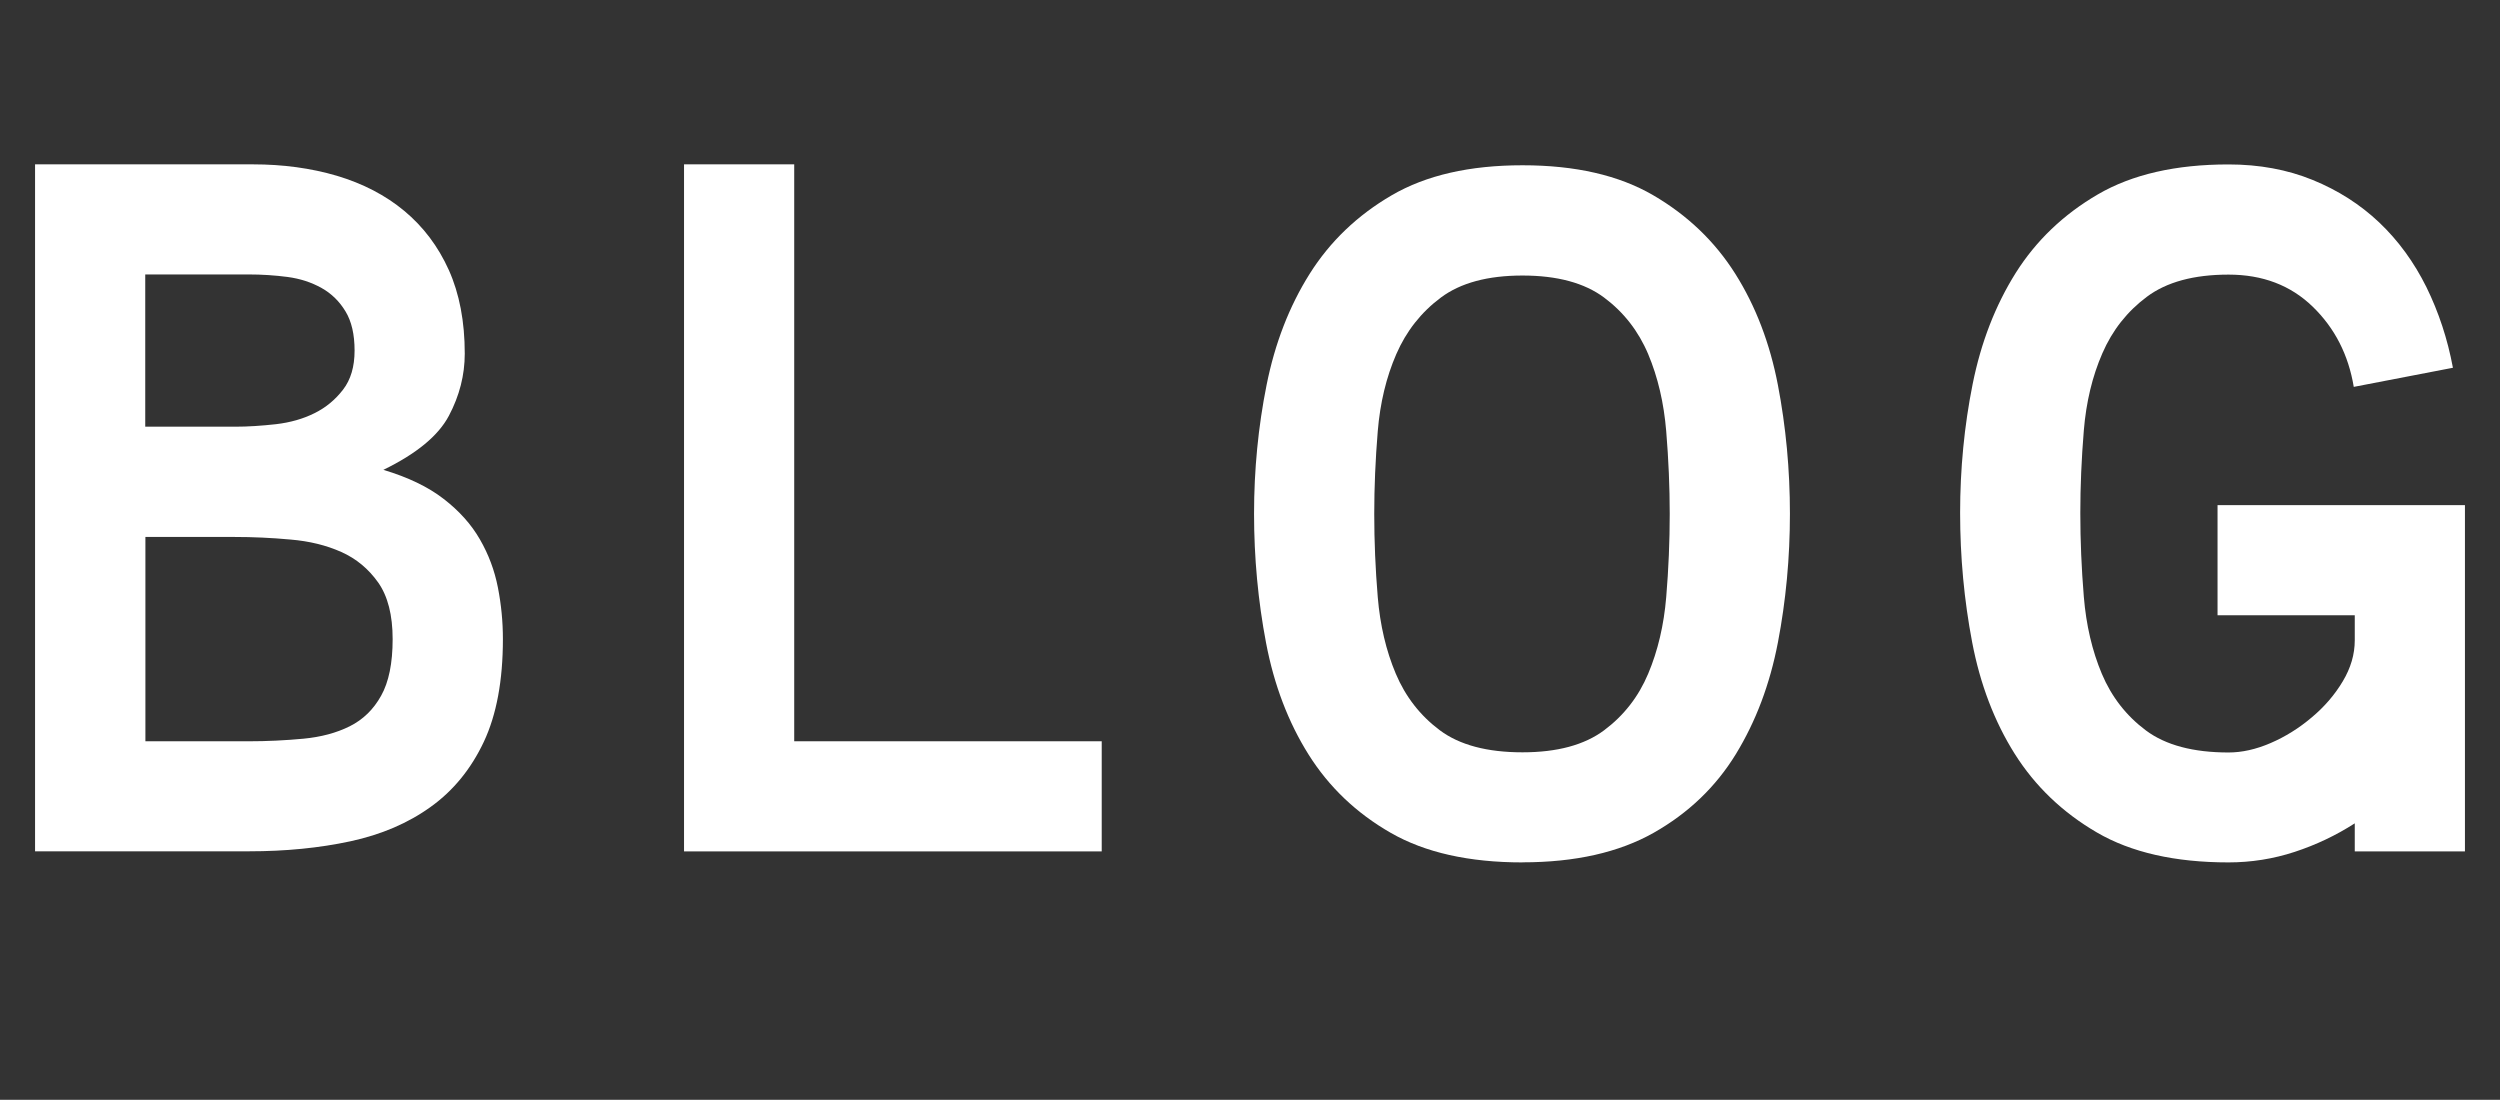
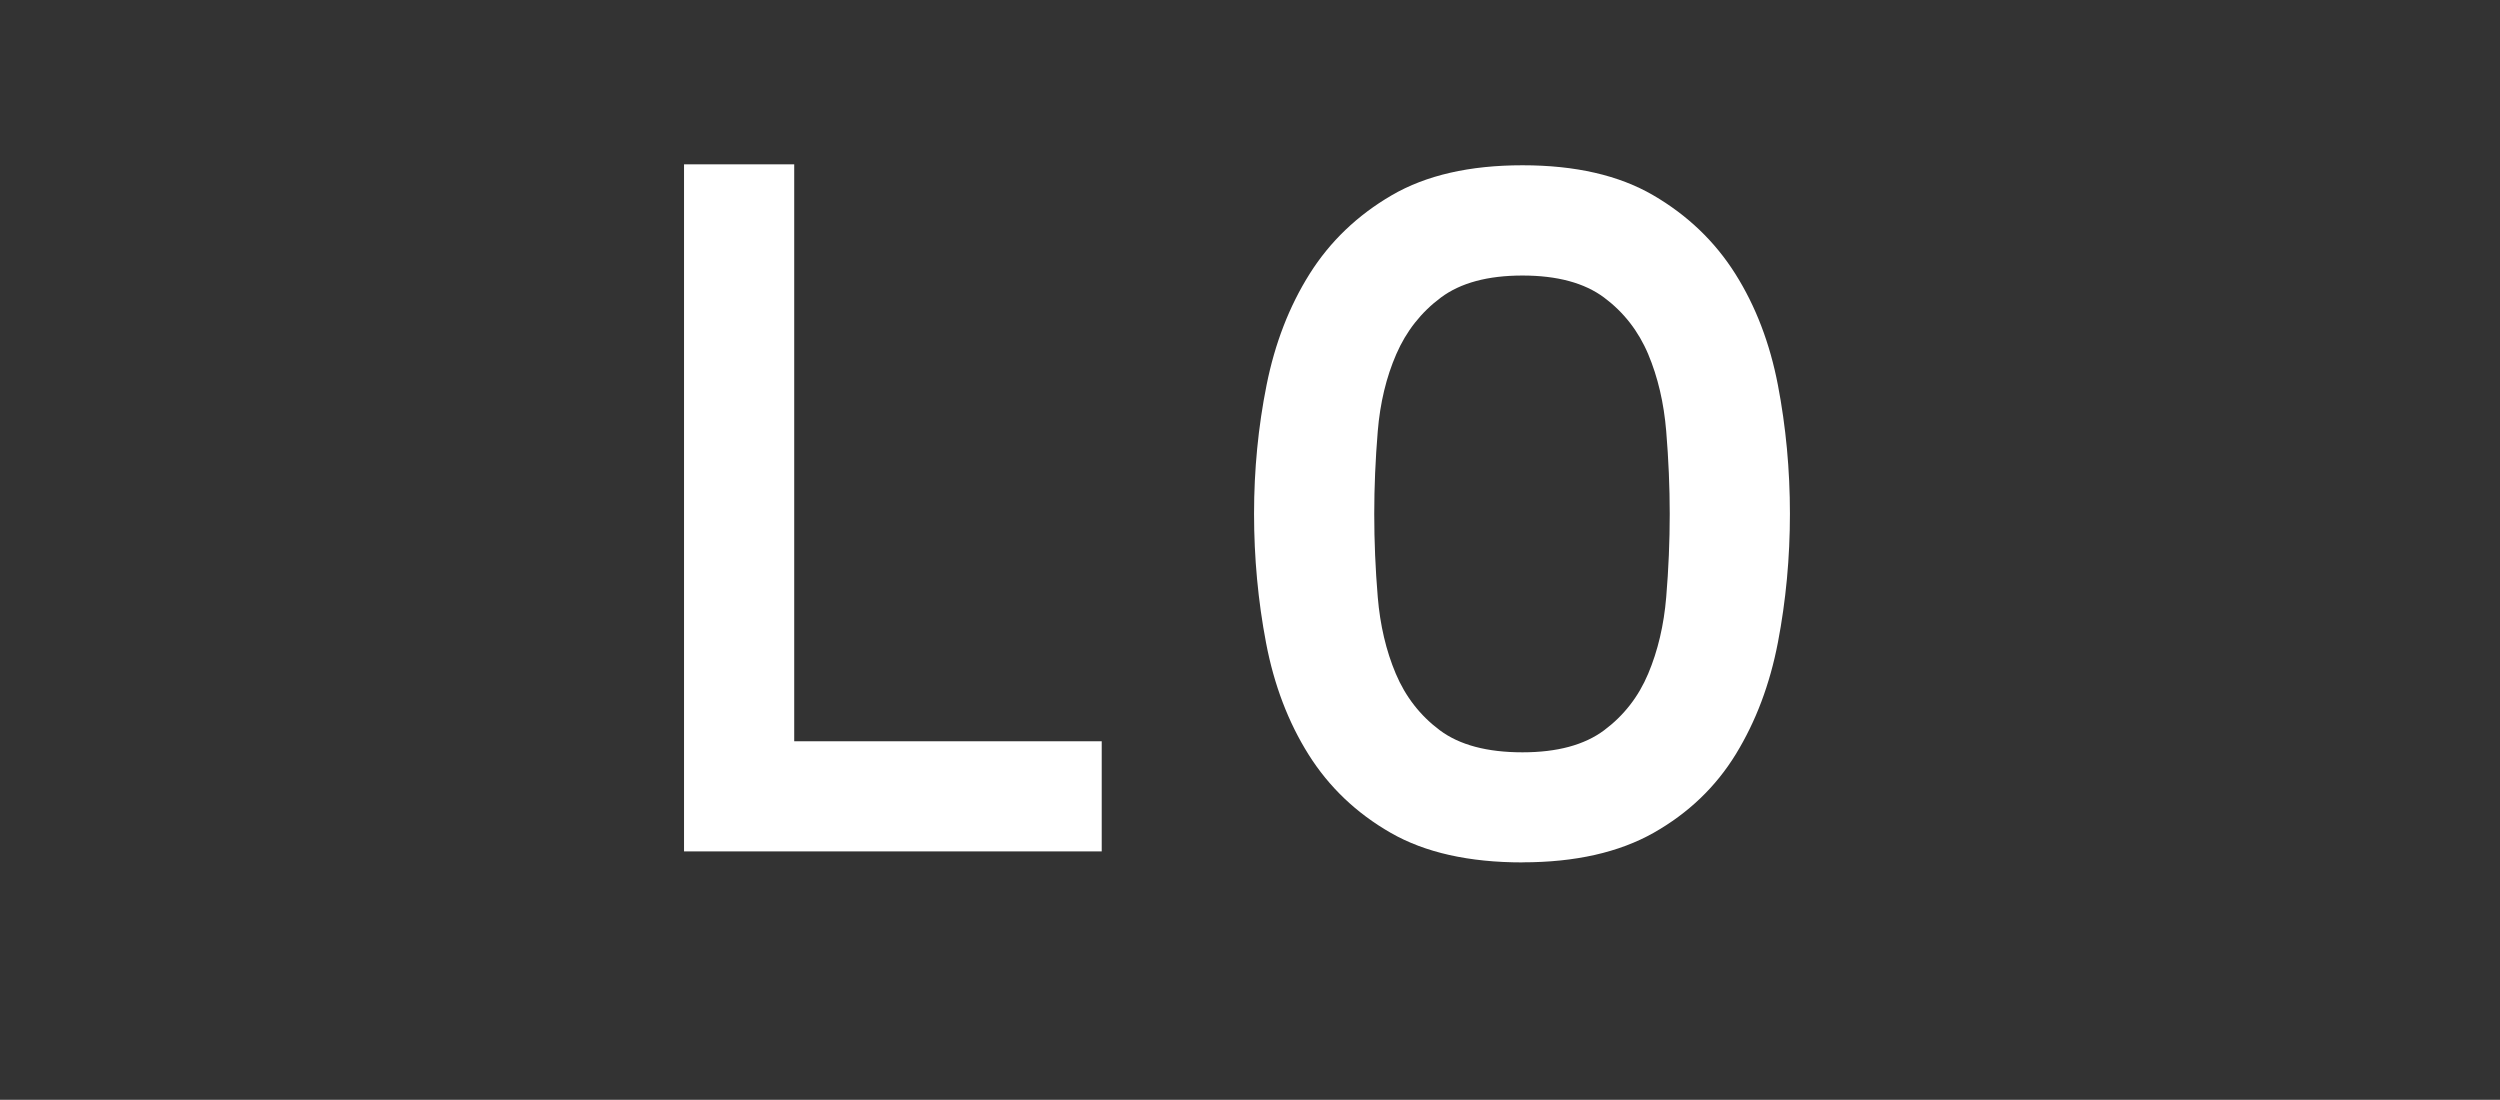
<svg xmlns="http://www.w3.org/2000/svg" id="b" width="29.951" height="13.176" viewBox="0 0 29.951 13.176">
  <rect x="0" y="0" width="29.951" height="13.176" fill="#333333" stroke="none" />
  <g id="c">
-     <path d="M.42,10.2V1.969h2.61c.359,0,.694.045,1.006.137.311.093.581.232.808.421s.405.424.533.708c.127.283.191.617.191,1.002,0,.256-.063.504-.19.744-.127.24-.389.455-.785.648.294.088.535.203.722.348.187.144.332.306.435.486.104.18.175.371.215.575s.06.41.06.618c0,.496-.076.906-.228,1.23-.152.323-.363.584-.635.779-.271.196-.593.334-.964.414s-.776.12-1.215.12H.42ZM1.74,5.112h1.08c.152,0,.314-.011.486-.03.172-.02.326-.064.462-.132.136-.067.25-.162.342-.282.092-.119.138-.275.138-.468s-.036-.349-.108-.468c-.072-.12-.168-.215-.288-.282s-.256-.112-.408-.132-.308-.03-.468-.03h-1.236v1.824ZM1.74,8.881h1.23c.231,0,.453-.011.664-.031.211-.02.396-.069.556-.149.16-.08.285-.202.376-.366.092-.164.138-.39.138-.678s-.058-.514-.173-.678c-.116-.164-.263-.286-.442-.366s-.382-.13-.609-.149c-.227-.021-.452-.031-.675-.031h-1.063v2.449Z" fill="#fff" />
    <path d="M13.199,10.2h-5.004V1.969h1.32v6.912h3.684v1.319Z" fill="#fff" />
    <path d="M18.24,10.332c-.64,0-1.167-.118-1.578-.354-.412-.236-.74-.549-.984-.937-.244-.388-.414-.834-.51-1.338s-.144-1.021-.144-1.548.05-1.042.15-1.542.272-.944.516-1.332.572-.702.984-.942.934-.359,1.566-.359,1.154.119,1.566.359c.412.24.74.555.984.942s.414.832.51,1.332c.096.5.144,1.015.144,1.542s-.048,1.042-.144,1.542c-.096.5-.264.946-.504,1.338-.24.392-.568.706-.984.942-.416.235-.94.354-1.572.354ZM18.24,3.301c-.417,0-.742.088-.978.264-.236.176-.414.402-.534.678s-.194.584-.222.924c-.028.34-.042.67-.042.99,0,.328.014.66.042.996.028.336.1.643.216.918.116.275.292.502.528.678s.566.264.99.264c.416,0,.742-.088.978-.264.236-.176.412-.402.528-.678.116-.275.188-.582.216-.918s.042-.668.042-.996c0-.32-.014-.65-.042-.99s-.1-.648-.216-.924c-.116-.275-.292-.502-.528-.678-.236-.176-.562-.264-.978-.264Z" fill="#fff" />
-     <path d="M29.531,10.2h-1.32v-.336c-.224.144-.464.258-.72.342-.256.084-.521.126-.792.126-.64,0-1.167-.119-1.578-.359-.412-.24-.74-.555-.984-.942-.244-.388-.414-.834-.51-1.338-.096-.505-.144-1.021-.144-1.548s.05-1.043.15-1.543c.1-.499.272-.943.516-1.332.244-.387.572-.701.984-.941s.934-.359,1.566-.359c.368,0,.704.062,1.008.186.304.124.57.294.798.51.228.217.416.475.564.773.148.301.254.623.318.967l-1.188.229c-.064-.385-.228-.705-.492-.961s-.6-.384-1.008-.384c-.417,0-.742.089-.978.265-.236.176-.414.401-.534.678-.12.275-.194.584-.222.924-.028.34-.042.67-.042.99,0,.328.014.662.042,1.002.028.34.1.648.216.924.116.275.292.502.528.678s.566.264.99.264c.16,0,.328-.037.504-.113.176-.076.34-.178.492-.307.152-.127.276-.271.372-.432.096-.16.144-.324.144-.492v-.3h-1.644v-1.319h2.964v4.151Z" fill="#fff" />
  </g>
</svg>